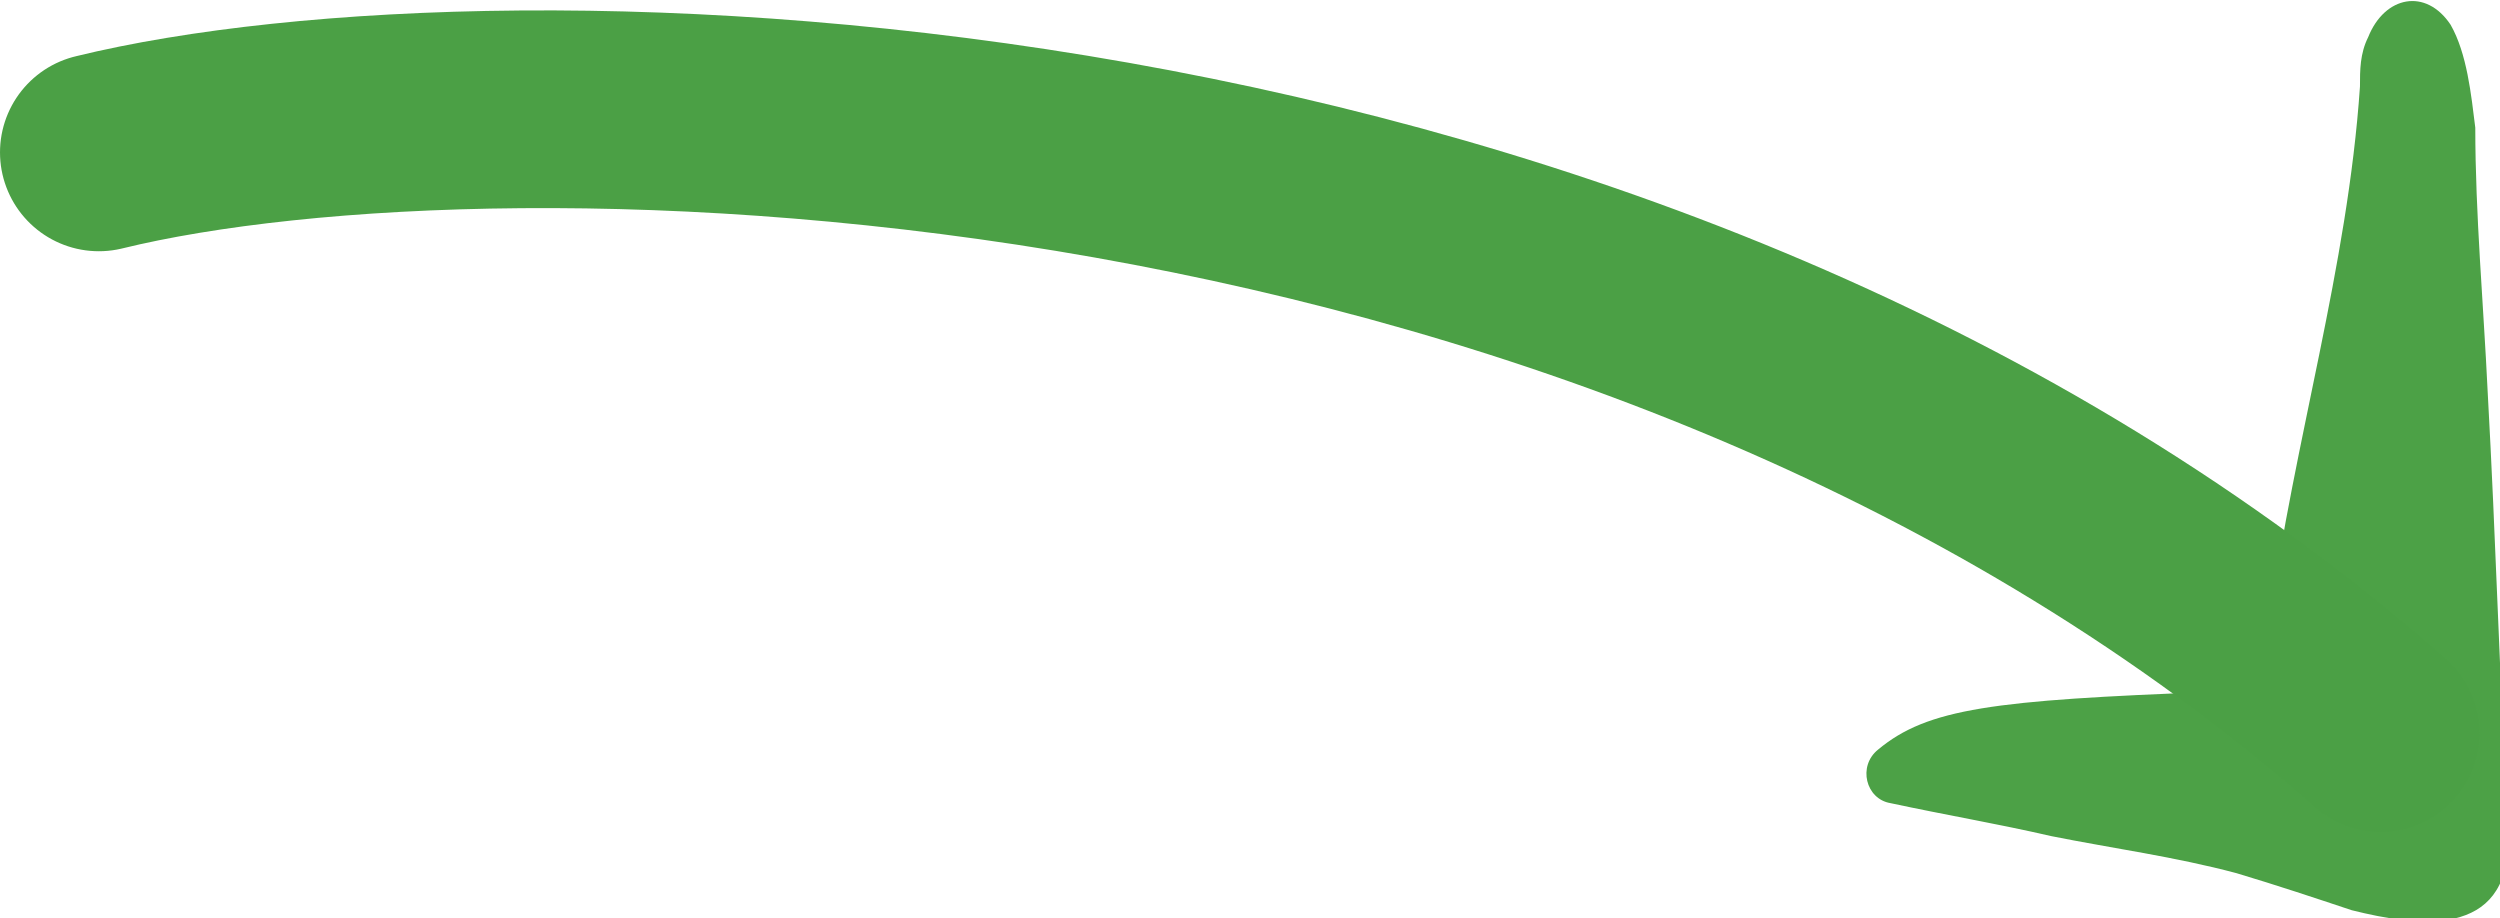
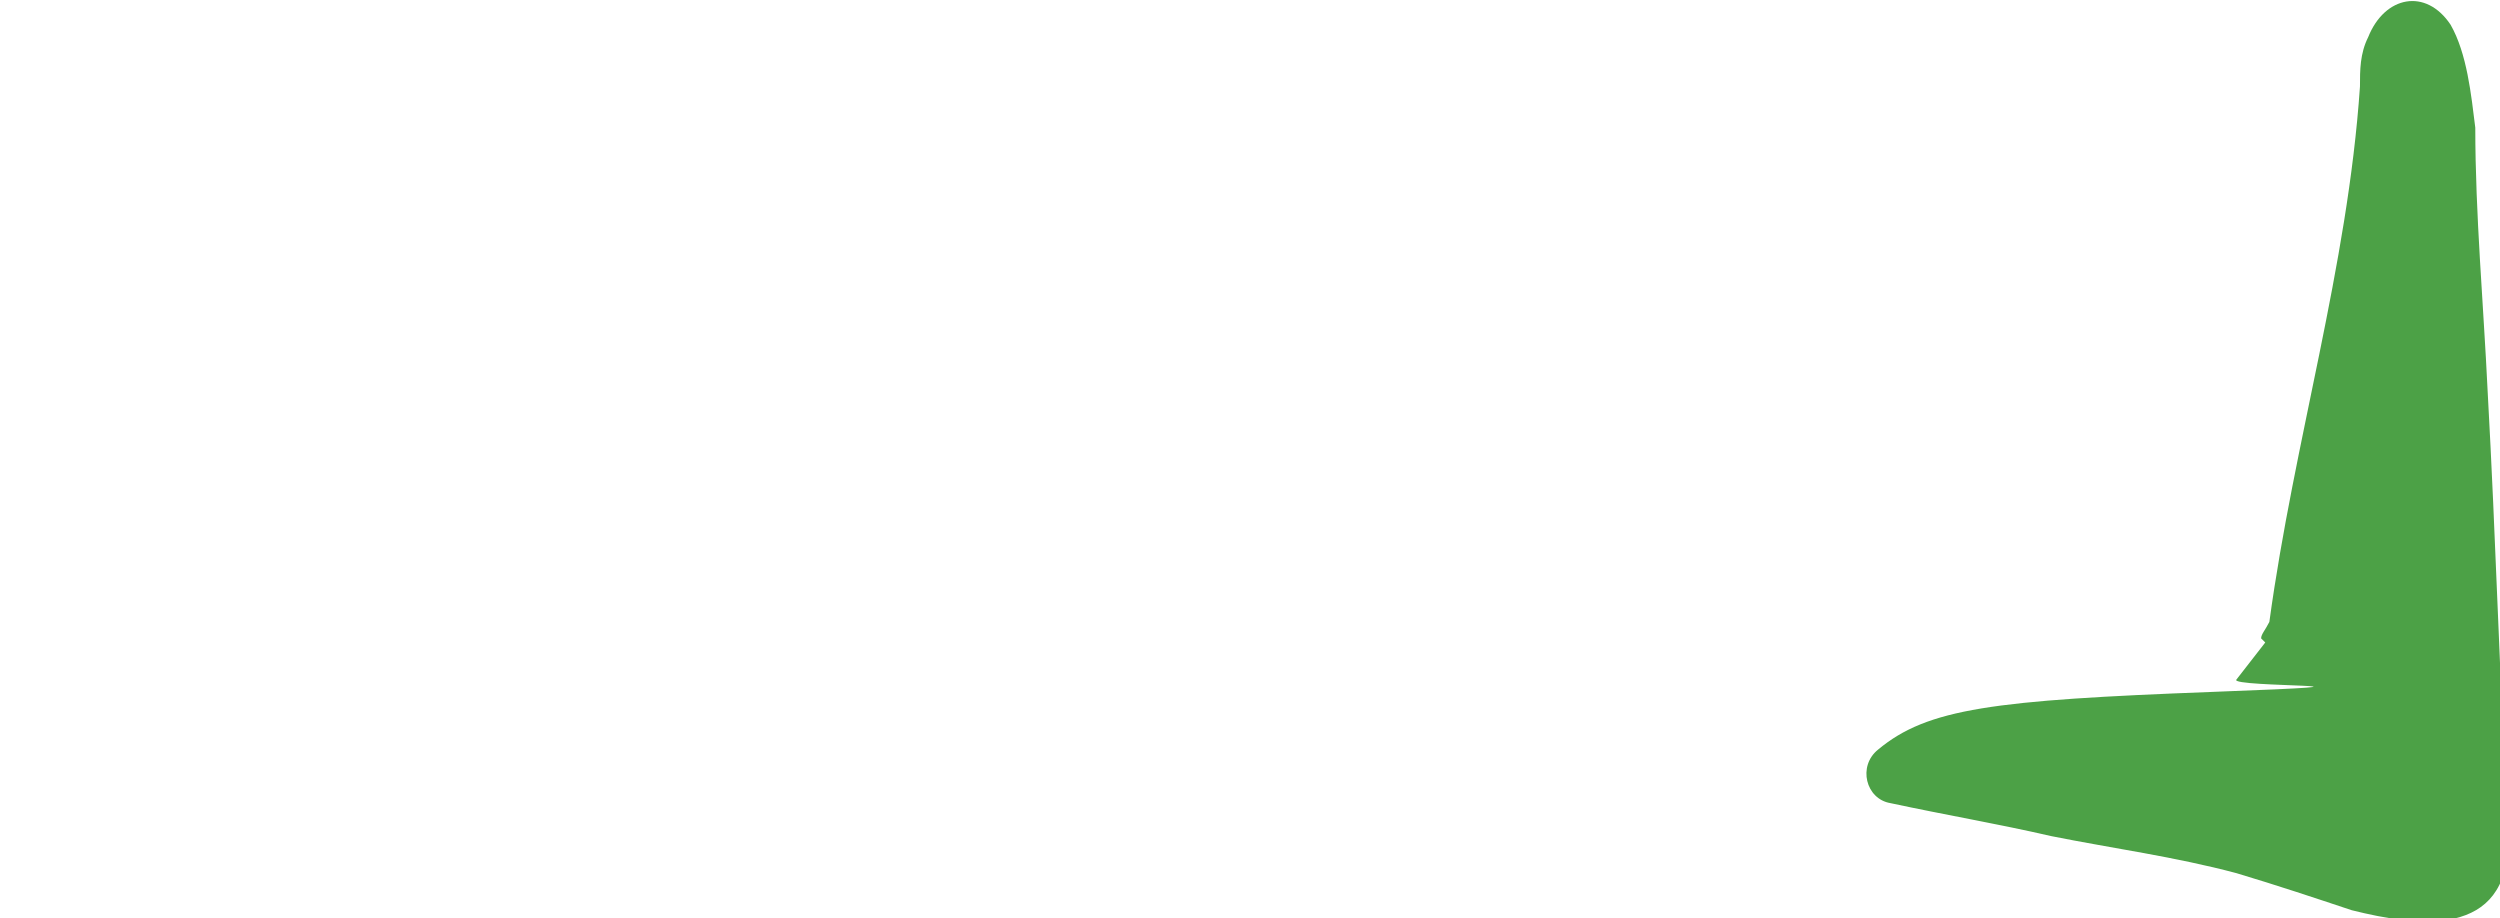
<svg xmlns="http://www.w3.org/2000/svg" id="Calque_1" data-name="Calque 1" version="1.1" viewBox="0 0 60.7 22.3">
  <defs>
    <style>
      .cls-1 {
        fill: #4ca146;
        stroke-width: 0px;
      }

      .cls-2 {
        fill: none;
        stroke: #4ba045;
        stroke-linecap: round;
        stroke-linejoin: round;
        stroke-width: 4.8px;
      }
    </style>
  </defs>
  <path class="cls-1" d="M54.9,15.5c0-.1.1-.2.2-.4.6-4.4,1.9-8.6,2.2-13,0-.4,0-.8.2-1.2.4-1,1.4-1.2,2-.3.4.7.5,1.7.6,2.5,0,2.1.2,4.3.3,6.4.2,3.6.3,7.2.5,10.9,0,2.4-2.2,2.1-3.8,1.7-.9-.3-1.8-.6-2.8-.9-1.5-.4-3-.6-4.5-.9-1.3-.3-2.5-.5-3.9-.8-.6-.1-.8-.9-.3-1.3,1.2-1,2.8-1.2,8.1-1.4s.4-.1.6-.3l.7-.9Z" />
-   <path class="cls-2" d="M2.4,3.7c9.8-2.4,37.3-1.8,55.4,14.1" />
</svg>